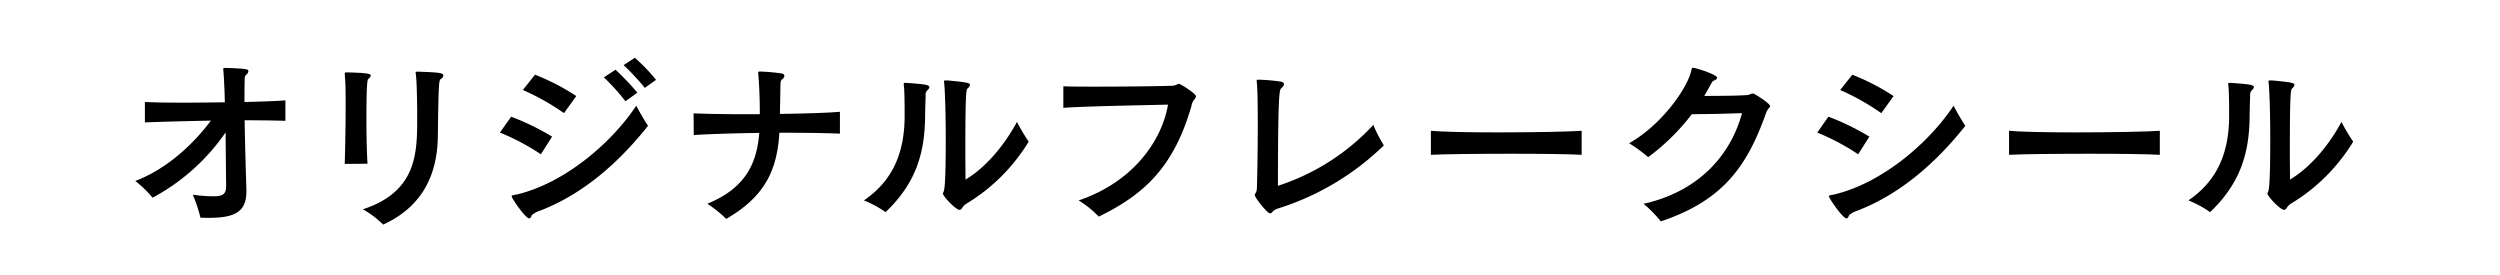
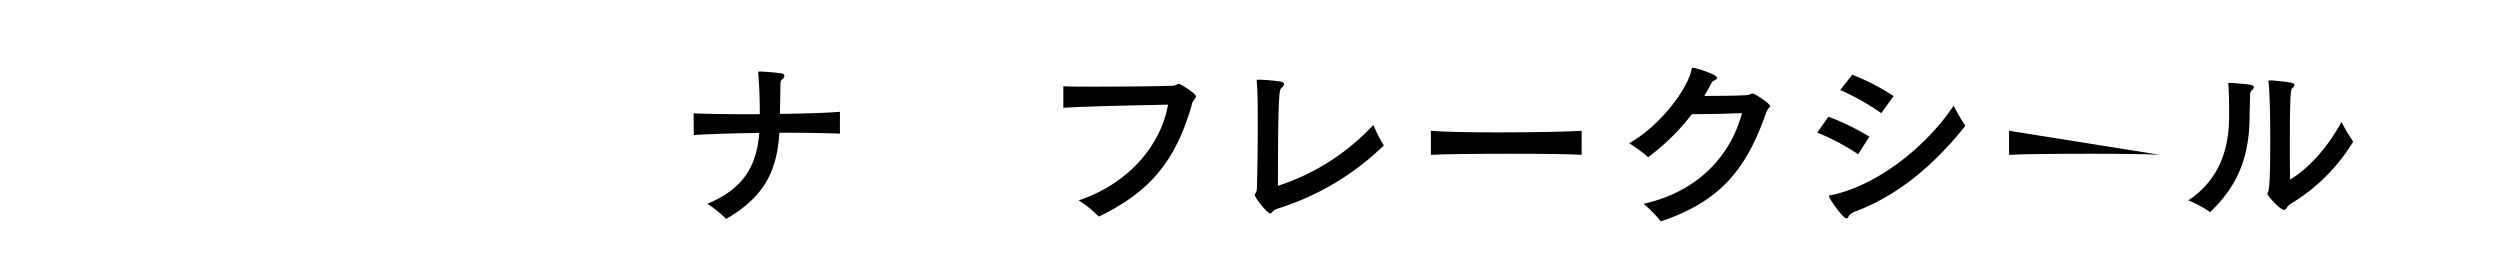
<svg xmlns="http://www.w3.org/2000/svg" viewBox="0 0 409.721 45">
  <g id="D">
-     <path d="M40.379,31.413c0,3.267-1.867,4.288-6.1,4.288-.467,0-.963,0-1.43-.03A23.758,23.758,0,0,0,31.6,31.909a24.011,24.011,0,0,0,3.3.261h.467c1.371-.086,1.692-.583,1.692-1.691v-.146c-.029-2.364-.058-5.485-.087-8.636A33.832,33.832,0,0,1,25,32.4a17.952,17.952,0,0,0-2.83-2.742c5.339-2.042,9.6-6.156,12.4-9.89-4.376.087-8.49.2-10.824.291V16.709c1.4.086,3.735.116,6.448.116,2.1,0,4.4-.03,6.652-.059-.029-1.779-.117-3.442-.2-4.725-.028-.351-.058-.555-.058-.7,0-.175.058-.205.292-.205h.292c3.53.118,3.53.235,3.53.555a.927.927,0,0,1-.409.613c-.175.175-.2.408-.2,1.2-.029,1.021-.029,2.1-.029,3.21,2.772-.059,5.222-.147,6.71-.263V19.8c-1.955-.057-4.259-.087-6.681-.087.058,3.735.175,7.732.292,11.466Z" />
-     <path d="M56.5,26.861c.029-.875.146-5.456.146-9.336,0-1.546,0-3-.058-4.056a5.83,5.83,0,0,0-.059-.787c0-.263-.029-.467-.029-.584,0-.175.058-.233.263-.233h.2c3.384.088,3.793.233,3.793.525,0,.2-.234.408-.409.584-.117.116-.292.35-.292,6.681,0,2.6.059,5.368.175,7.177ZM68.663,11.749c2.888.116,4,.145,4,.612a.863.863,0,0,1-.409.584c-.321.233-.379.467-.5,9.452C71.668,28.465,69.363,33.8,62.8,36.809A15.938,15.938,0,0,0,59.473,34.3c8.9-2.917,8.9-9.306,8.9-15.024,0-2.51-.058-5.368-.175-6.711-.029-.35-.087-.554-.087-.671s.058-.145.262-.145Z" />
-     <path d="M88.641,25.286a37.087,37.087,0,0,0-6.711-3.56l1.839-2.6a39.836,39.836,0,0,1,6.71,3.268ZM88.583,34.5a4.176,4.176,0,0,0-1.43.759c-.117.38-.263.526-.437.526-.584,0-2.86-3.268-2.86-3.619,0-.2.321-.174.963-.32,7.673-1.867,15.346-8.315,19.46-14.529a37.005,37.005,0,0,0,1.925,3.3C101.39,26.686,95.555,31.792,88.583,34.5Zm3.85-15.958a38.723,38.723,0,0,0-6.739-3.793l1.984-2.508a36.353,36.353,0,0,1,6.769,3.5ZM102.5,16.591a34.552,34.552,0,0,0-3.53-3.909l1.9-1.255a39.983,39.983,0,0,1,3.589,3.764Zm3.18-2.188a41.589,41.589,0,0,0-3.472-3.734l1.838-1.2a29.1,29.1,0,0,1,3.472,3.617Z" />
    <path d="M137.654,21.9c-2.947-.116-6.448-.146-9.919-.146-.38,5.923-2.188,10.358-8.723,14.121a18.945,18.945,0,0,0-3.093-2.48c6.127-2.509,8.11-6.447,8.519-11.611-4.464.058-8.49.2-10.737.349l-.029-3.558c1.9.087,5.106.145,8.636.145h2.217c0-2.042-.058-4.289-.233-6.3,0-.174-.03-.291-.03-.378v-.118c0-.174.059-.2.234-.2a30.019,30.019,0,0,1,3.647.322c.263.057.409.2.409.378a.752.752,0,0,1-.351.555c-.175.146-.292.32-.292.846-.028,1.779-.058,3.238-.087,4.843,4.172-.059,7.994-.175,9.832-.35Z" />
-     <path d="M148.579,13.586c2.859.205,3.734.292,3.734.7a.869.869,0,0,1-.35.525,1.03,1.03,0,0,0-.262.846c-.029.963-.088,2.714-.088,3.618-.087,5.922-1.546,10.794-6.476,15.491a17.817,17.817,0,0,0-3.56-1.925c4.931-3.326,6.652-8.111,6.681-13.713,0-1.312,0-3.442-.087-4.726-.03-.291-.059-.5-.059-.642s.059-.175.2-.175Zm6.71-.408c3.093.291,3.676.408,3.676.73a1.008,1.008,0,0,1-.35.553c-.263.205-.408.5-.408,10.562,0,1.634.029,3.18.029,4.405,3.413-2.012,6.506-5.835,8.431-9.452a29.69,29.69,0,0,0,1.926,3.238A30.217,30.217,0,0,1,158.352,33.4a2.129,2.129,0,0,0-.583.555c-.146.262-.321.437-.525.437-.584,0-2.713-2.218-2.713-2.684a2.006,2.006,0,0,1,.116-.291c.088-.205.35-.73.35-8.491,0-3.617-.087-7.294-.233-9.044,0-.146-.029-.233-.029-.321a.662.662,0,0,1-.029-.2c0-.145.058-.175.263-.175Z" />
    <path d="M174.269,14.141c1.225.058,3.209.058,5.4.058,4.435,0,9.862-.058,12.487-.146a2.3,2.3,0,0,0,.73-.2,1.107,1.107,0,0,1,.32-.117c.263,0,2.8,1.6,2.8,2.043a.969.969,0,0,1-.321.583,2.145,2.145,0,0,0-.408.963c-2.859,9.948-7.644,14.5-15.2,18.176a16.447,16.447,0,0,0-3.3-2.655c8.753-2.947,13.6-9.6,14.646-15.7-4.464.116-12.662.233-17.155.524Z" />
    <path d="M206.459,13.061a30.918,30.918,0,0,1,3.3.292c.467.059.671.233.671.438s-.2.437-.467.7c-.262.233-.525.729-.525,15.959a36.754,36.754,0,0,0,15.638-9.979,22.411,22.411,0,0,0,1.721,3.356,43.514,43.514,0,0,1-17.3,10.328,2.294,2.294,0,0,0-.846.437c-.175.234-.321.379-.5.379-.467,0-2.51-2.595-2.51-3a.8.8,0,0,1,.146-.349,1.5,1.5,0,0,0,.2-.7c.059-1.489.146-6.3.146-10.533,0-2.771-.029-5.252-.116-6.389-.03-.409-.059-.642-.059-.758,0-.147.029-.176.175-.176Z" />
    <path d="M259.213,25.374c-1.78-.118-6.506-.176-11.408-.176-5.514,0-11.29.058-13.3.176v-3.94c1.809.176,6.243.263,10.941.263,5.776,0,11.874-.116,13.77-.263Z" />
    <path d="M287.33,15.336c.439.118,2.773,1.664,2.773,2.043,0,.117-.117.234-.292.438a3.258,3.258,0,0,0-.467.963c-3.093,8.636-7.119,14.149-17.155,17.5A20.03,20.03,0,0,0,269.36,33.4c9.54-2.13,14.441-8.518,16.132-14.85-1.341.03-2.8.087-4.23.117s-2.829.029-4,.058a35.552,35.552,0,0,1-7.149,7.032A23.822,23.822,0,0,0,267,23.477c5.4-3.063,9.627-9.132,10.211-12.02.059-.263.117-.35.234-.35.467,0,3.967,1.108,3.967,1.634,0,.2-.262.379-.583.5-.175.057-.321.349-.525.728-.321.584-.671,1.2-.992,1.751,2.363,0,5.951-.029,7.06-.145a.8.8,0,0,0,.379-.088.806.806,0,0,1,.467-.147Z" />
    <path d="M304.531,25.286a37.179,37.179,0,0,0-6.71-3.56l1.837-2.6a39.8,39.8,0,0,1,6.71,3.268Zm-.059,9.218a4.186,4.186,0,0,0-1.43.759c-.116.38-.262.526-.437.526-.583,0-2.859-3.268-2.859-3.619,0-.2.321-.174.962-.32,7.673-1.867,15.347-8.315,19.46-14.529a37.235,37.235,0,0,0,1.926,3.3C317.28,26.686,311.445,31.792,304.472,34.5Zm3.852-15.958a38.809,38.809,0,0,0-6.74-3.793l1.984-2.508a36.346,36.346,0,0,1,6.768,3.5Z" />
-     <path d="M353.97,25.374c-1.78-.118-6.507-.176-11.407-.176-5.515,0-11.291.058-13.305.176v-3.94c1.81.176,6.244.263,10.942.263,5.776,0,11.874-.116,13.77-.263Z" />
+     <path d="M353.97,25.374c-1.78-.118-6.507-.176-11.407-.176-5.515,0-11.291.058-13.305.176v-3.94Z" />
    <path d="M365.651,13.586c2.858.205,3.734.292,3.734.7a.872.872,0,0,1-.351.525,1.03,1.03,0,0,0-.262.846c-.03.963-.087,2.714-.087,3.618-.088,5.922-1.547,10.794-6.478,15.491a17.744,17.744,0,0,0-3.558-1.925c4.929-3.326,6.651-8.111,6.68-13.713,0-1.312,0-3.442-.088-4.726-.028-.291-.057-.5-.057-.642s.057-.175.2-.175Zm6.71-.408c3.092.291,3.675.408,3.675.73a1,1,0,0,1-.349.553c-.263.205-.409.5-.409,10.562,0,1.634.029,3.18.029,4.405,3.414-2.012,6.506-5.835,8.432-9.452a29.684,29.684,0,0,0,1.925,3.238A30.2,30.2,0,0,1,375.424,33.4a2.105,2.105,0,0,0-.584.555c-.145.262-.32.437-.525.437-.583,0-2.713-2.218-2.713-2.684a1.914,1.914,0,0,1,.117-.291c.087-.205.35-.73.35-8.491,0-3.617-.088-7.294-.234-9.044,0-.146-.029-.233-.029-.321a.662.662,0,0,1-.029-.2c0-.145.058-.175.262-.175Z" />
  </g>
</svg>